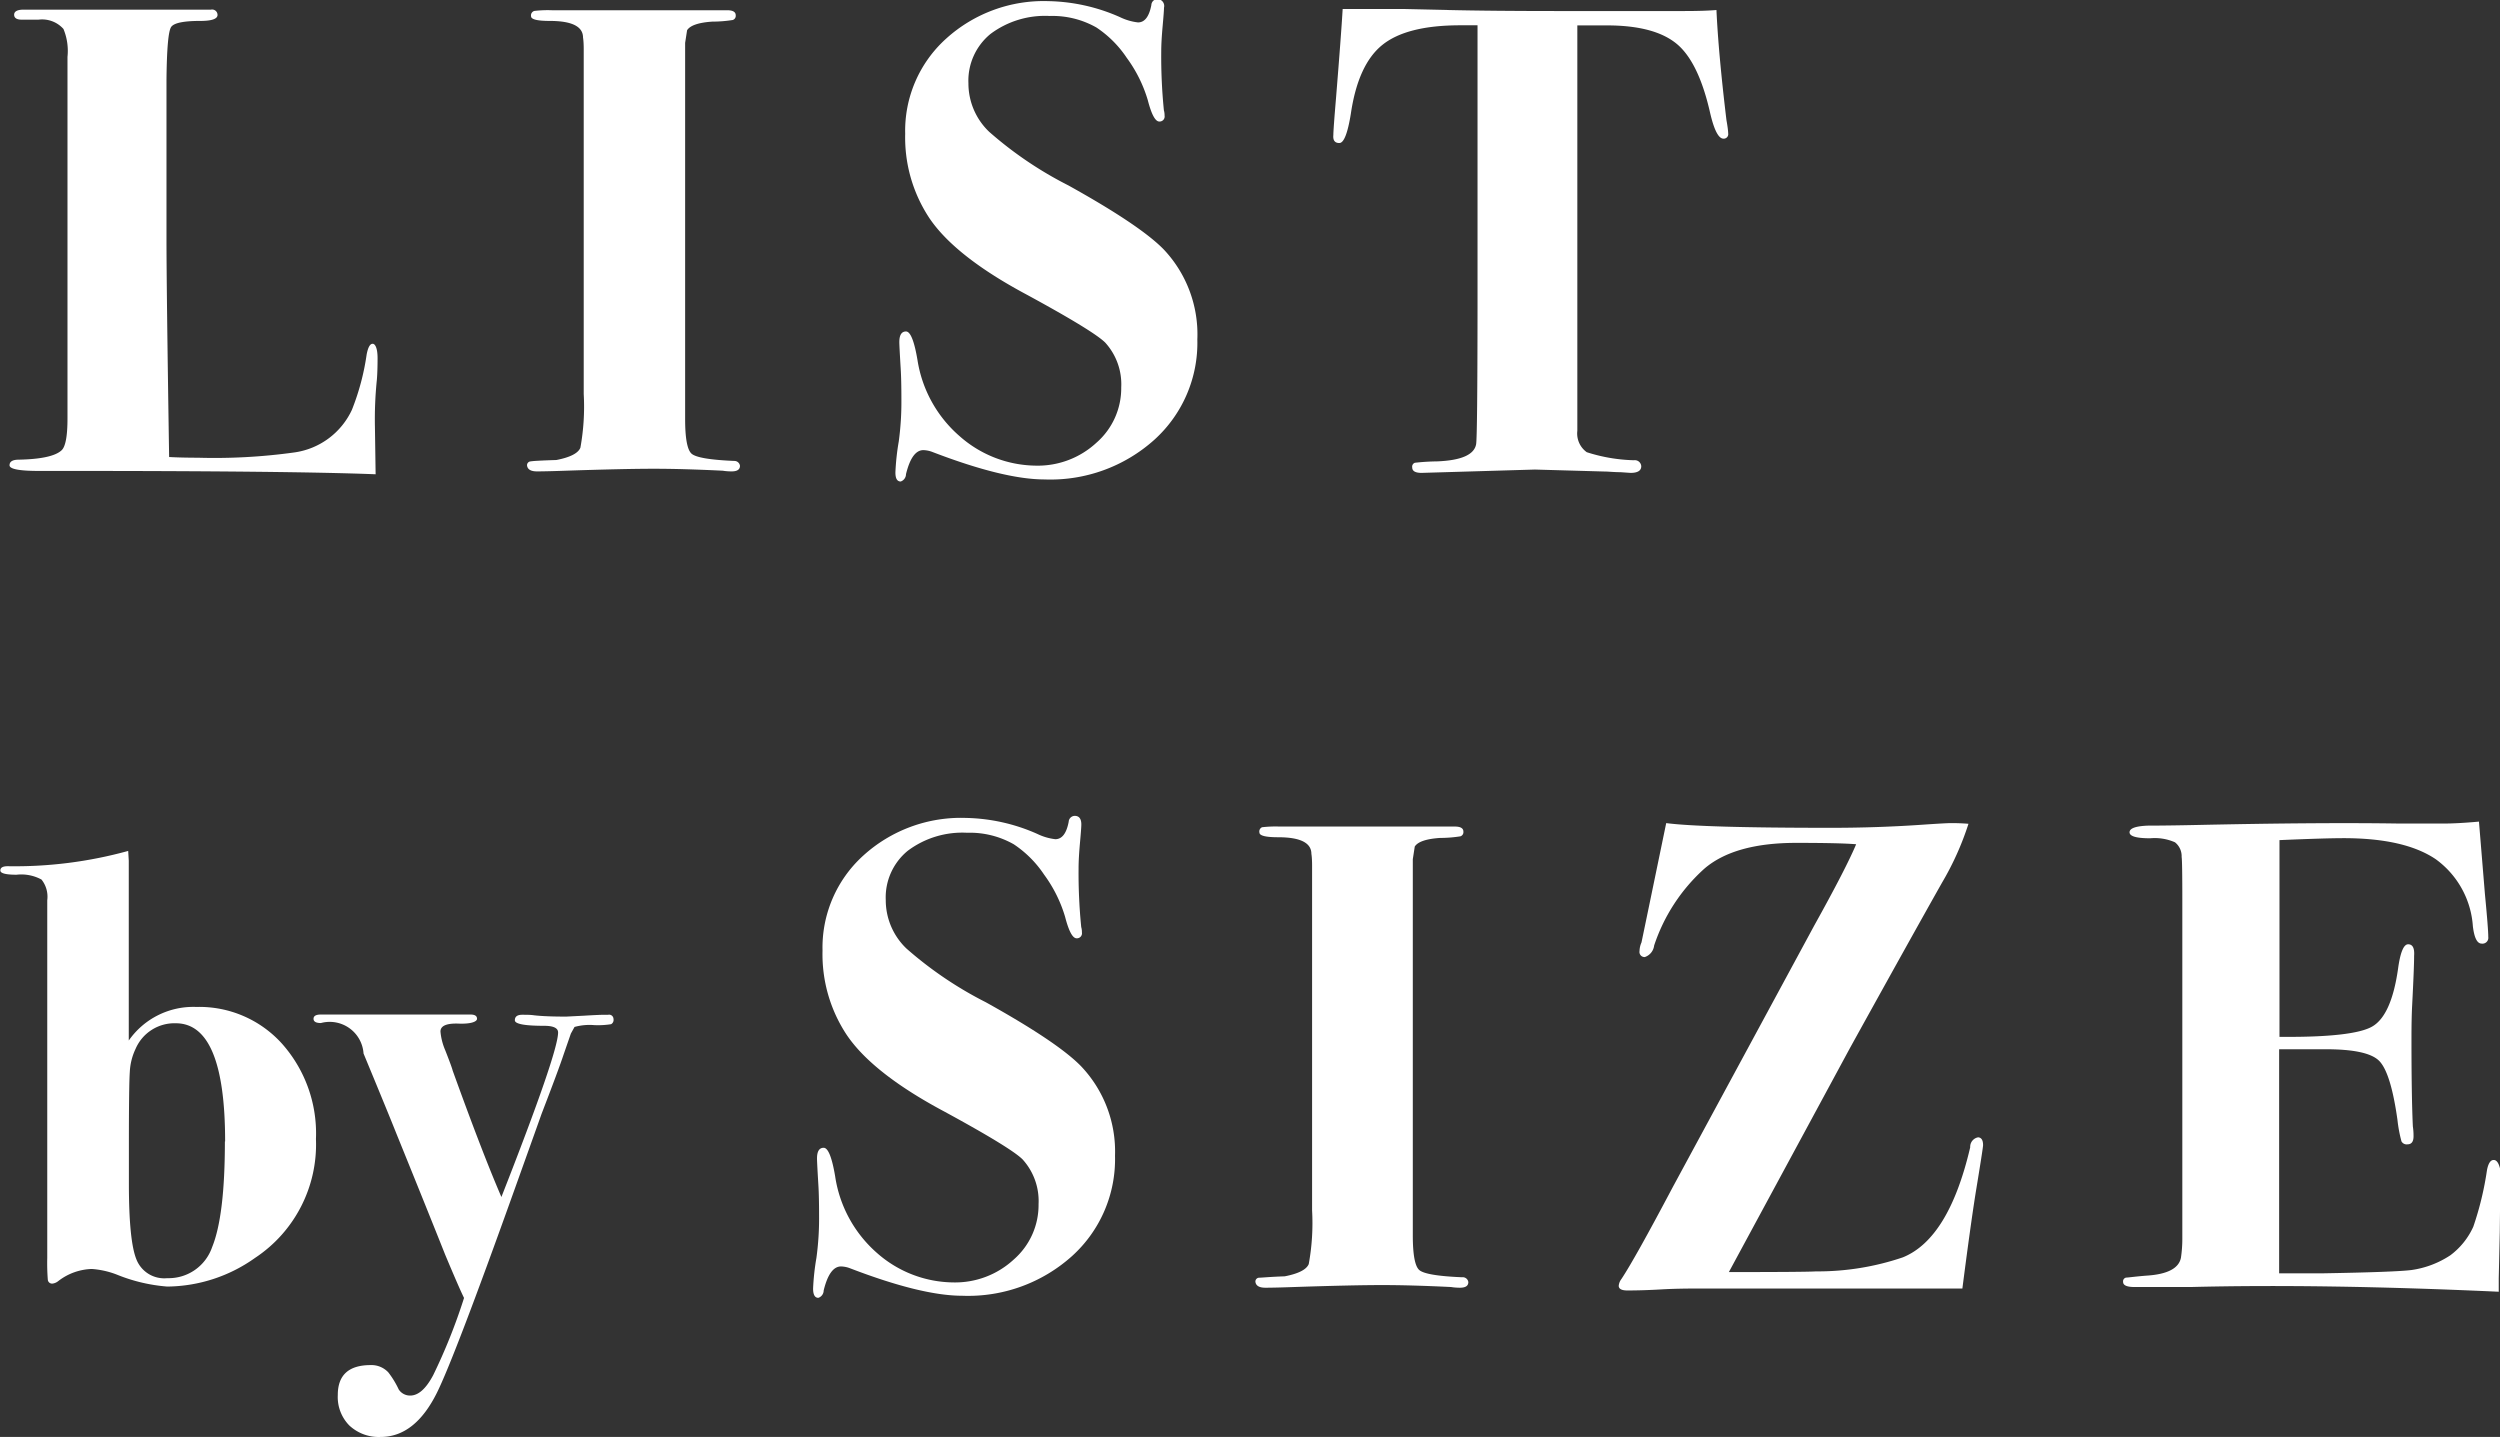
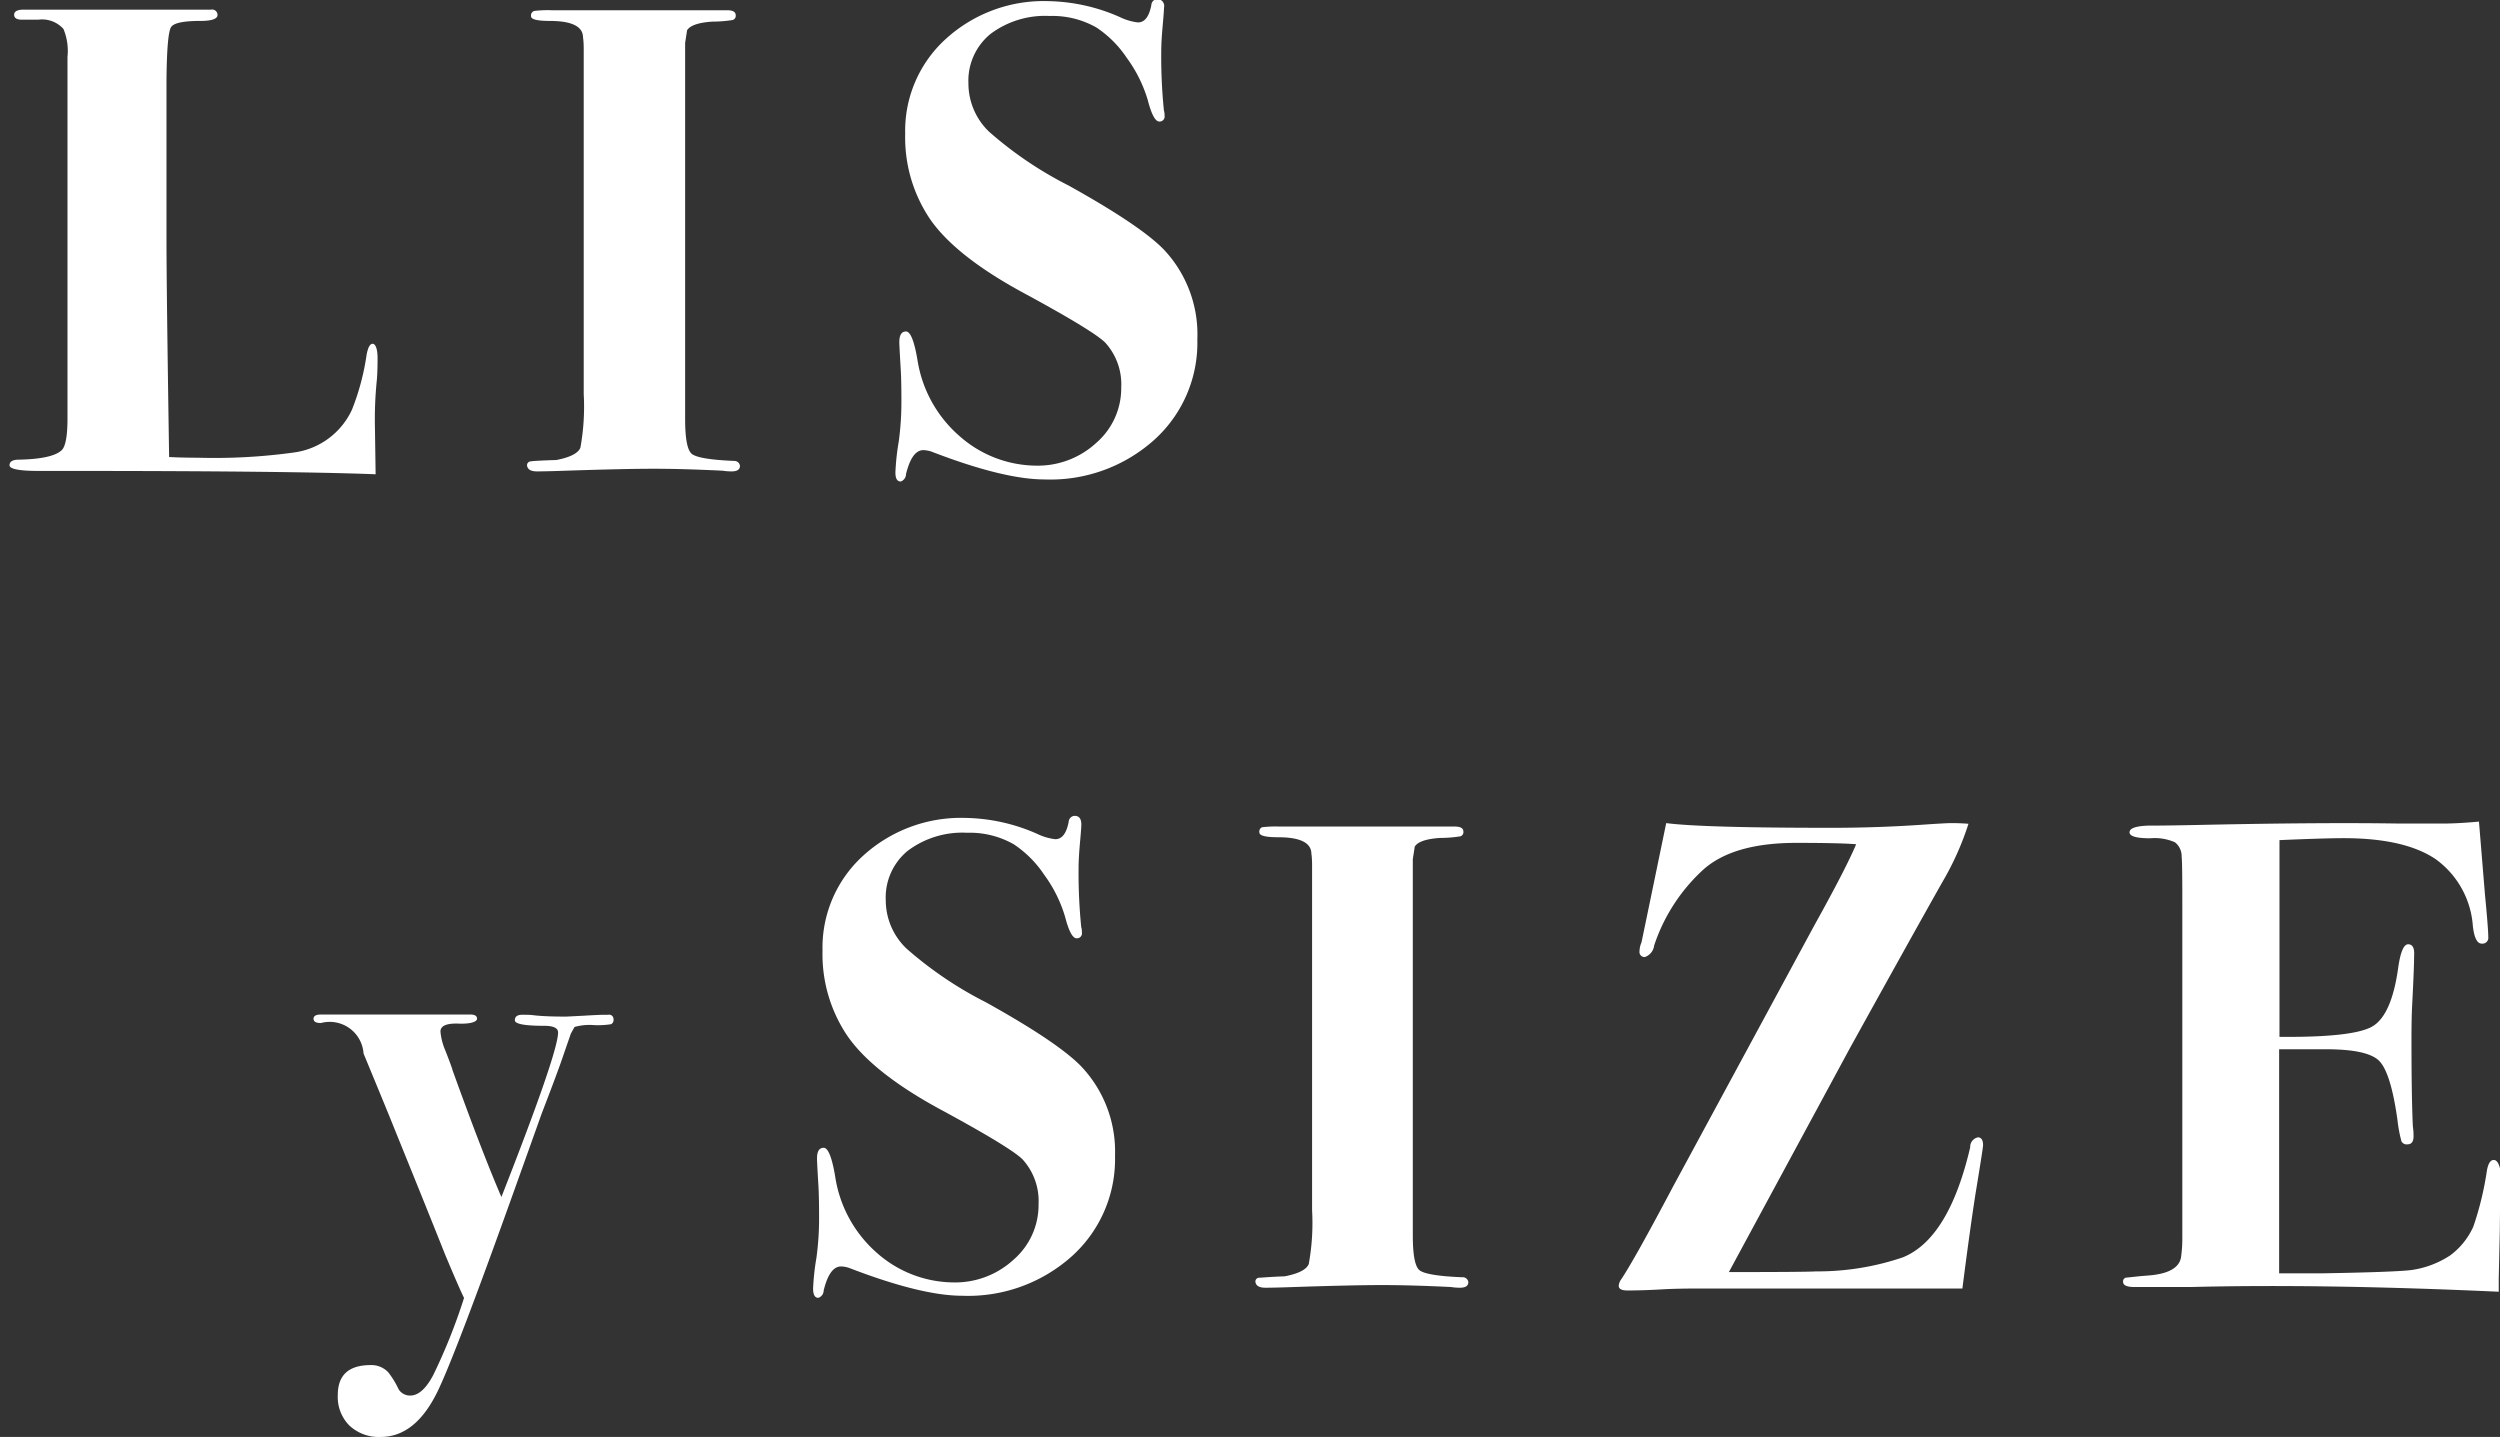
<svg xmlns="http://www.w3.org/2000/svg" id="contents" width="217.44" height="124.98" viewBox="0 0 217.44 124.98">
  <rect x="0" y="0" width="217.44" height="124.98" fill="#333333" stroke="none" />
  <title>title-list</title>
  <g>
    <path d="M777.36,5085.2q0,1.1-.06,1.86a33.58,33.58,0,0,0-.17,4.12l0.06,4.12q-7.42-.29-26.85-0.29H747.9q-2.55,0-2.55-.49t0.81-.49q2.9-.06,3.71-0.81,0.52-.46.52-2.78V5059a5,5,0,0,0-.35-2.43,2.49,2.49,0,0,0-2.17-.81H746.4c-0.43,0-.65-0.15-0.65-0.43s0.27-.44.81-0.44h16.3a0.47,0.47,0,0,1,.58.46q0,0.52-1.51.52-2.15,0-2.52.52T759,5061v13.8q0,4.23.23,19,1.1,0.06,2.49.06a50.33,50.33,0,0,0,8.41-.46,6.51,6.51,0,0,0,5-3.71,21.09,21.09,0,0,0,1.28-4.81c0.12-.62.29-0.93,0.52-0.93S777.36,5084.35,777.36,5085.2Z" transform="translate(-744.52 -5054.05)" style="fill: #fff" />
    <path d="M808.88,5094.56q0,0.5-.75.49a4.65,4.65,0,0,1-.75-0.06q-3.48-.17-6-0.17t-7.66.17q-1.68.06-2.49,0.06t-0.87-.52a0.33,0.33,0,0,1,.32-0.35q0.32-.06,2.23-0.12,1.8-.35,2.09-1.07a19.92,19.92,0,0,0,.29-4.67v-30c0-.7-0.06-1-0.06-1q0-1.45-2.9-1.45-1.63,0-1.62-.41A0.4,0.4,0,0,1,791,5055a10.14,10.14,0,0,1,1.51-.06h15.25q0.75,0,.75.44a0.38,0.38,0,0,1-.26.41,11.3,11.3,0,0,1-1.77.14q-1.8.12-2.2,0.75l-0.17,1.1v32.72q0,2.49.55,3t3.74,0.64A0.49,0.49,0,0,1,808.88,5094.56Z" transform="translate(-744.52 -5054.05)" style="fill: #fff" />
    <path d="M848.66,5083.57a11.36,11.36,0,0,1-3.74,8.73,13.52,13.52,0,0,1-9.54,3.45q-3.54,0-9.74-2.38a2.36,2.36,0,0,0-.81-0.17q-1,0-1.51,2.09a0.68,0.68,0,0,1-.46.64q-0.47,0-.46-0.81a20.91,20.91,0,0,1,.29-2.67,25.45,25.45,0,0,0,.23-3.65q0-1.68-.06-2.67-0.12-2-.12-2.32,0-.93.58-0.93t1,2.49A11,11,0,0,0,828,5092a10.16,10.16,0,0,0,6.61,2.55,7.51,7.51,0,0,0,5.28-2,6.29,6.29,0,0,0,2.15-4.81,5.38,5.38,0,0,0-1.39-3.89q-1-1-6.73-4.12-6.32-3.36-8.58-6.73a12.69,12.69,0,0,1-2.09-7.31,10.78,10.78,0,0,1,3.54-8.26,12.63,12.63,0,0,1,8.93-3.28,16,16,0,0,1,6.21,1.39,4.81,4.81,0,0,0,1.57.46q0.87,0,1.16-1.51a0.54,0.54,0,0,1,.52-0.52,0.6,0.6,0,0,1,.58.75q0,0.29-.12,1.62t-0.12,2.2a46.9,46.9,0,0,0,.23,5.1,1.56,1.56,0,0,1,.06.46,0.44,0.44,0,0,1-.46.52q-0.52,0-1-1.86a11.9,11.9,0,0,0-1.83-3.68,9.46,9.46,0,0,0-2.64-2.64,7.74,7.74,0,0,0-4.06-1,7.9,7.9,0,0,0-5.16,1.57,5.25,5.25,0,0,0-1.91,4.29,5.82,5.82,0,0,0,1.8,4.21,33,33,0,0,0,6.9,4.67q6.26,3.48,8.29,5.57A10.75,10.75,0,0,1,848.66,5083.57Z" transform="translate(-744.52 -5054.05)" style="fill: #fff" />
-     <path d="M894.83,5065.65a0.39,0.39,0,0,1-.41.46q-0.64,0-1.16-2.24-1-4.42-2.9-6t-5.92-1.61h-2.73v35.26a2,2,0,0,0,.82,1.86,14.48,14.48,0,0,0,4.1.7,0.56,0.56,0,0,1,.64.52q0,0.58-.93.58l-0.87-.06c-0.58,0-1.06-.06-1.45-0.06l-6-.17-9.86.29c-0.54,0-.81-0.16-0.81-0.47a0.36,0.36,0,0,1,.23-0.41,18.71,18.71,0,0,1,1.91-.12q3.19-.12,3.42-1.51,0.11-.76.12-11.81v-24.61h-1.51q-4.64,0-6.76,1.7t-2.75,6q-0.41,2.54-1,2.54t-0.52-.7q0-.46.23-3.19,0.46-5.68.58-7.77h5.1l4,0.09q3.86,0.09,9.83.09,3.31,0,5.92,0t4.76,0q1.91,0,2.9-.09,0.17,3.75.87,9.58C894.79,5065.1,894.83,5065.5,894.83,5065.65Z" transform="translate(-744.52 -5054.05)" style="fill: #fff" />
-     <path d="M772,5153.12a11.83,11.83,0,0,1-5.3,10.34,13.36,13.36,0,0,1-7.63,2.49,14.66,14.66,0,0,1-4.29-1,7.43,7.43,0,0,0-2.28-.53,5,5,0,0,0-2.92,1.06,1,1,0,0,1-.48.21,0.37,0.37,0,0,1-.42-0.32,18.46,18.46,0,0,1-.05-1.91v-31.11a2.39,2.39,0,0,0-.5-1.8,3.69,3.69,0,0,0-2.17-.42q-1.41,0-1.41-.37t0.64-.37a37,37,0,0,0,10.48-1.33l0.05,0.85v15.64a6.84,6.84,0,0,1,5.87-2.92,9.68,9.68,0,0,1,7.47,3.21A11.74,11.74,0,0,1,772,5153.12Zm-7.9.21q0-10.28-4.29-10.28a3.68,3.68,0,0,0-3.5,2.23,5.22,5.22,0,0,0-.5,2q-0.08,1.14-.08,6.49V5157q0,5,.66,6.6a2.6,2.6,0,0,0,2.68,1.62,4,4,0,0,0,3.9-2.7Q764.08,5159.8,764.08,5153.33Z" transform="translate(-744.52 -5054.05)" style="fill: #fff" />
    <path d="M797.88,5142.68a0.42,0.42,0,0,1-.21.45,7.13,7.13,0,0,1-1.48.08,4.88,4.88,0,0,0-1.7.16l-0.32.58-0.64,1.85q-0.42,1.27-1.91,5.14-0.11.32-2.33,6.52-5.25,14.68-6.78,17.75-1.91,3.82-4.88,3.82a3.74,3.74,0,0,1-2.73-1,3.53,3.53,0,0,1-1-2.65q0-2.6,2.86-2.6a2,2,0,0,1,1.54.64,7.83,7.83,0,0,1,.9,1.48,1.17,1.17,0,0,0,1,.53q1.06,0,2-1.78a49.3,49.3,0,0,0,2.68-6.71q-0.42-.85-1.64-3.76-1.59-4-4.25-10.55-0.63-1.59-2.85-6.95a2.95,2.95,0,0,0-3.71-2.65q-0.64,0-.64-0.37t0.64-.37h13c0.39,0,.58.12,0.58,0.37s-0.53.46-1.59,0.42-1.59.19-1.59,0.69a5.24,5.24,0,0,0,.42,1.64q0.58,1.48.64,1.75,2.6,7.21,4.24,11,4.93-12.56,4.93-14.31,0-.58-1.22-0.58-2.54,0-2.54-.48c0-.32.21-0.48,0.64-0.48s0.71,0,1.06.05q1,0.11,2.76.11l1.56-.08q1.35-.08,1.78-0.08h0.32A0.38,0.38,0,0,1,797.88,5142.68Z" transform="translate(-744.52 -5054.05)" style="fill: #fff" />
    <path d="M841.5,5154.57a11.36,11.36,0,0,1-3.74,8.73,13.52,13.52,0,0,1-9.54,3.45q-3.54,0-9.74-2.38a2.36,2.36,0,0,0-.81-0.17q-1,0-1.51,2.09a0.68,0.68,0,0,1-.46.64c-0.31,0-.46-0.27-0.46-0.81a21,21,0,0,1,.29-2.67,25.3,25.3,0,0,0,.23-3.65q0-1.68-.06-2.67-0.12-2-.12-2.32,0-.93.58-0.93t1,2.49a11,11,0,0,0,3.65,6.67,10.16,10.16,0,0,0,6.61,2.55,7.51,7.51,0,0,0,5.28-2,6.29,6.29,0,0,0,2.15-4.81,5.38,5.38,0,0,0-1.39-3.89q-1-1-6.73-4.12-6.32-3.36-8.58-6.73a12.69,12.69,0,0,1-2.09-7.31,10.79,10.79,0,0,1,3.54-8.26,12.63,12.63,0,0,1,8.93-3.28,16,16,0,0,1,6.21,1.39,4.82,4.82,0,0,0,1.57.46q0.87,0,1.16-1.51a0.54,0.54,0,0,1,.52-0.52q0.58,0,.58.75,0,0.29-.12,1.62t-0.12,2.2a47.43,47.43,0,0,0,.23,5.1,1.49,1.49,0,0,1,.06.46,0.44,0.44,0,0,1-.46.52q-0.52,0-1-1.86a11.88,11.88,0,0,0-1.83-3.68,9.45,9.45,0,0,0-2.64-2.64,7.74,7.74,0,0,0-4.06-1,7.9,7.9,0,0,0-5.16,1.57,5.24,5.24,0,0,0-1.91,4.29,5.82,5.82,0,0,0,1.8,4.21,33.06,33.06,0,0,0,6.9,4.67q6.26,3.48,8.29,5.57A10.76,10.76,0,0,1,841.5,5154.57Z" transform="translate(-744.52 -5054.05)" style="fill: #fff" />
    <path d="M872.23,5165.56q0,0.5-.75.49a4.66,4.66,0,0,1-.75-0.06q-3.48-.17-6-0.17t-7.66.17q-1.68.06-2.49,0.06t-0.87-.52a0.33,0.33,0,0,1,.32-0.35c0.21,0,1-.08,2.23-0.12q1.8-.35,2.09-1.07a19.84,19.84,0,0,0,.29-4.67v-30c0-.7-0.06-1-0.06-1q0-1.45-2.9-1.45-1.62,0-1.62-.41a0.4,0.4,0,0,1,.23-0.46,10.14,10.14,0,0,1,1.51-.06h15.25q0.75,0,.75.44a0.38,0.38,0,0,1-.26.41,11.31,11.31,0,0,1-1.77.14q-1.8.12-2.2,0.75l-0.17,1.1v32.72q0,2.49.55,3t3.74,0.64A0.49,0.49,0,0,1,872.23,5165.56Z" transform="translate(-744.52 -5054.05)" style="fill: #fff" />
    <path d="M917,5153.65q0,0.23-.64,4.12-0.46,2.9-1.16,8.35h-23q-1.8,0-3.07.07-1.68.1-3.07,0.1c-0.5,0-.75-0.14-0.75-0.41a1.13,1.13,0,0,1,.23-0.58q1.16-1.74,4.47-8l12.3-22.74q2.78-5,3.65-7.08-1.39-.12-5.22-0.12-5.39,0-8,2.26a15.56,15.56,0,0,0-4.35,6.67,1.2,1.2,0,0,1-.81,1,0.44,0.44,0,0,1-.46-0.52,1.92,1.92,0,0,1,.17-0.75q0.46-2.2,2.15-10.38,3.13,0.41,14.33.41,4.06,0,7.95-.27,1.91-.13,2.44-0.14,0.87,0,1.57.06a25.28,25.28,0,0,1-2.3,5.12q-2.68,4.75-8,14.37l-10.54,19.5q6.67,0,7.59-.06a23,23,0,0,0,7.54-1.22q4-1.62,5.86-9.57a0.84,0.84,0,0,1,.69-0.87Q917,5153,917,5153.65Z" transform="translate(-744.52 -5054.05)" style="fill: #fff" />
    <path d="M962,5155.85q0,0.12-.06,5.39-0.06,2.78-.09,4c0,0.81,0,1.2,0,1.16q-15.31-.7-26.8-0.41h-4.87q-1,0-1-.44a0.33,0.33,0,0,1,.26-0.38c0.17,0,.76-0.09,1.77-0.17q2.73-.17,3-1.56a11.26,11.26,0,0,0,.12-1.68v-29.36q0-3.47-.06-3.82a1.54,1.54,0,0,0-.58-1.27,4.36,4.36,0,0,0-2.15-.35q-1.8,0-1.8-.52t1.6-.58q1.59,0,4.44-.06,10.67-.23,17.46-0.12H957q1.28,0,3.13-.17l0.52,6.32q0.29,3,.29,3.71a0.51,0.51,0,0,1-.58.58q-0.58,0-.76-1.51a7.85,7.85,0,0,0-3.23-5.83q-2.71-1.83-8-1.83-1.63,0-5.59.17v17.11q6.41,0.06,8.07-.9t2.24-5q0.29-2.15.88-2.15t0.52,1q0,1-.17,4.29-0.06,1.1-.06,3,0,5,.12,7.54a5.49,5.49,0,0,1,.06.87q0,0.7-.53.7a0.51,0.51,0,0,1-.52-0.26,11.92,11.92,0,0,1-.35-1.88q-0.58-4.12-1.6-5.13t-4.69-1h-4v19.49h3.72q6.4-.11,7.8-0.29a8.19,8.19,0,0,0,3.37-1.28,6.36,6.36,0,0,0,2-2.49,27.37,27.37,0,0,0,1.19-4.93q0.17-.87.58-0.87T962,5155.85Z" transform="translate(-744.52 -5054.05)" style="fill: #fff" />
  </g>
</svg>